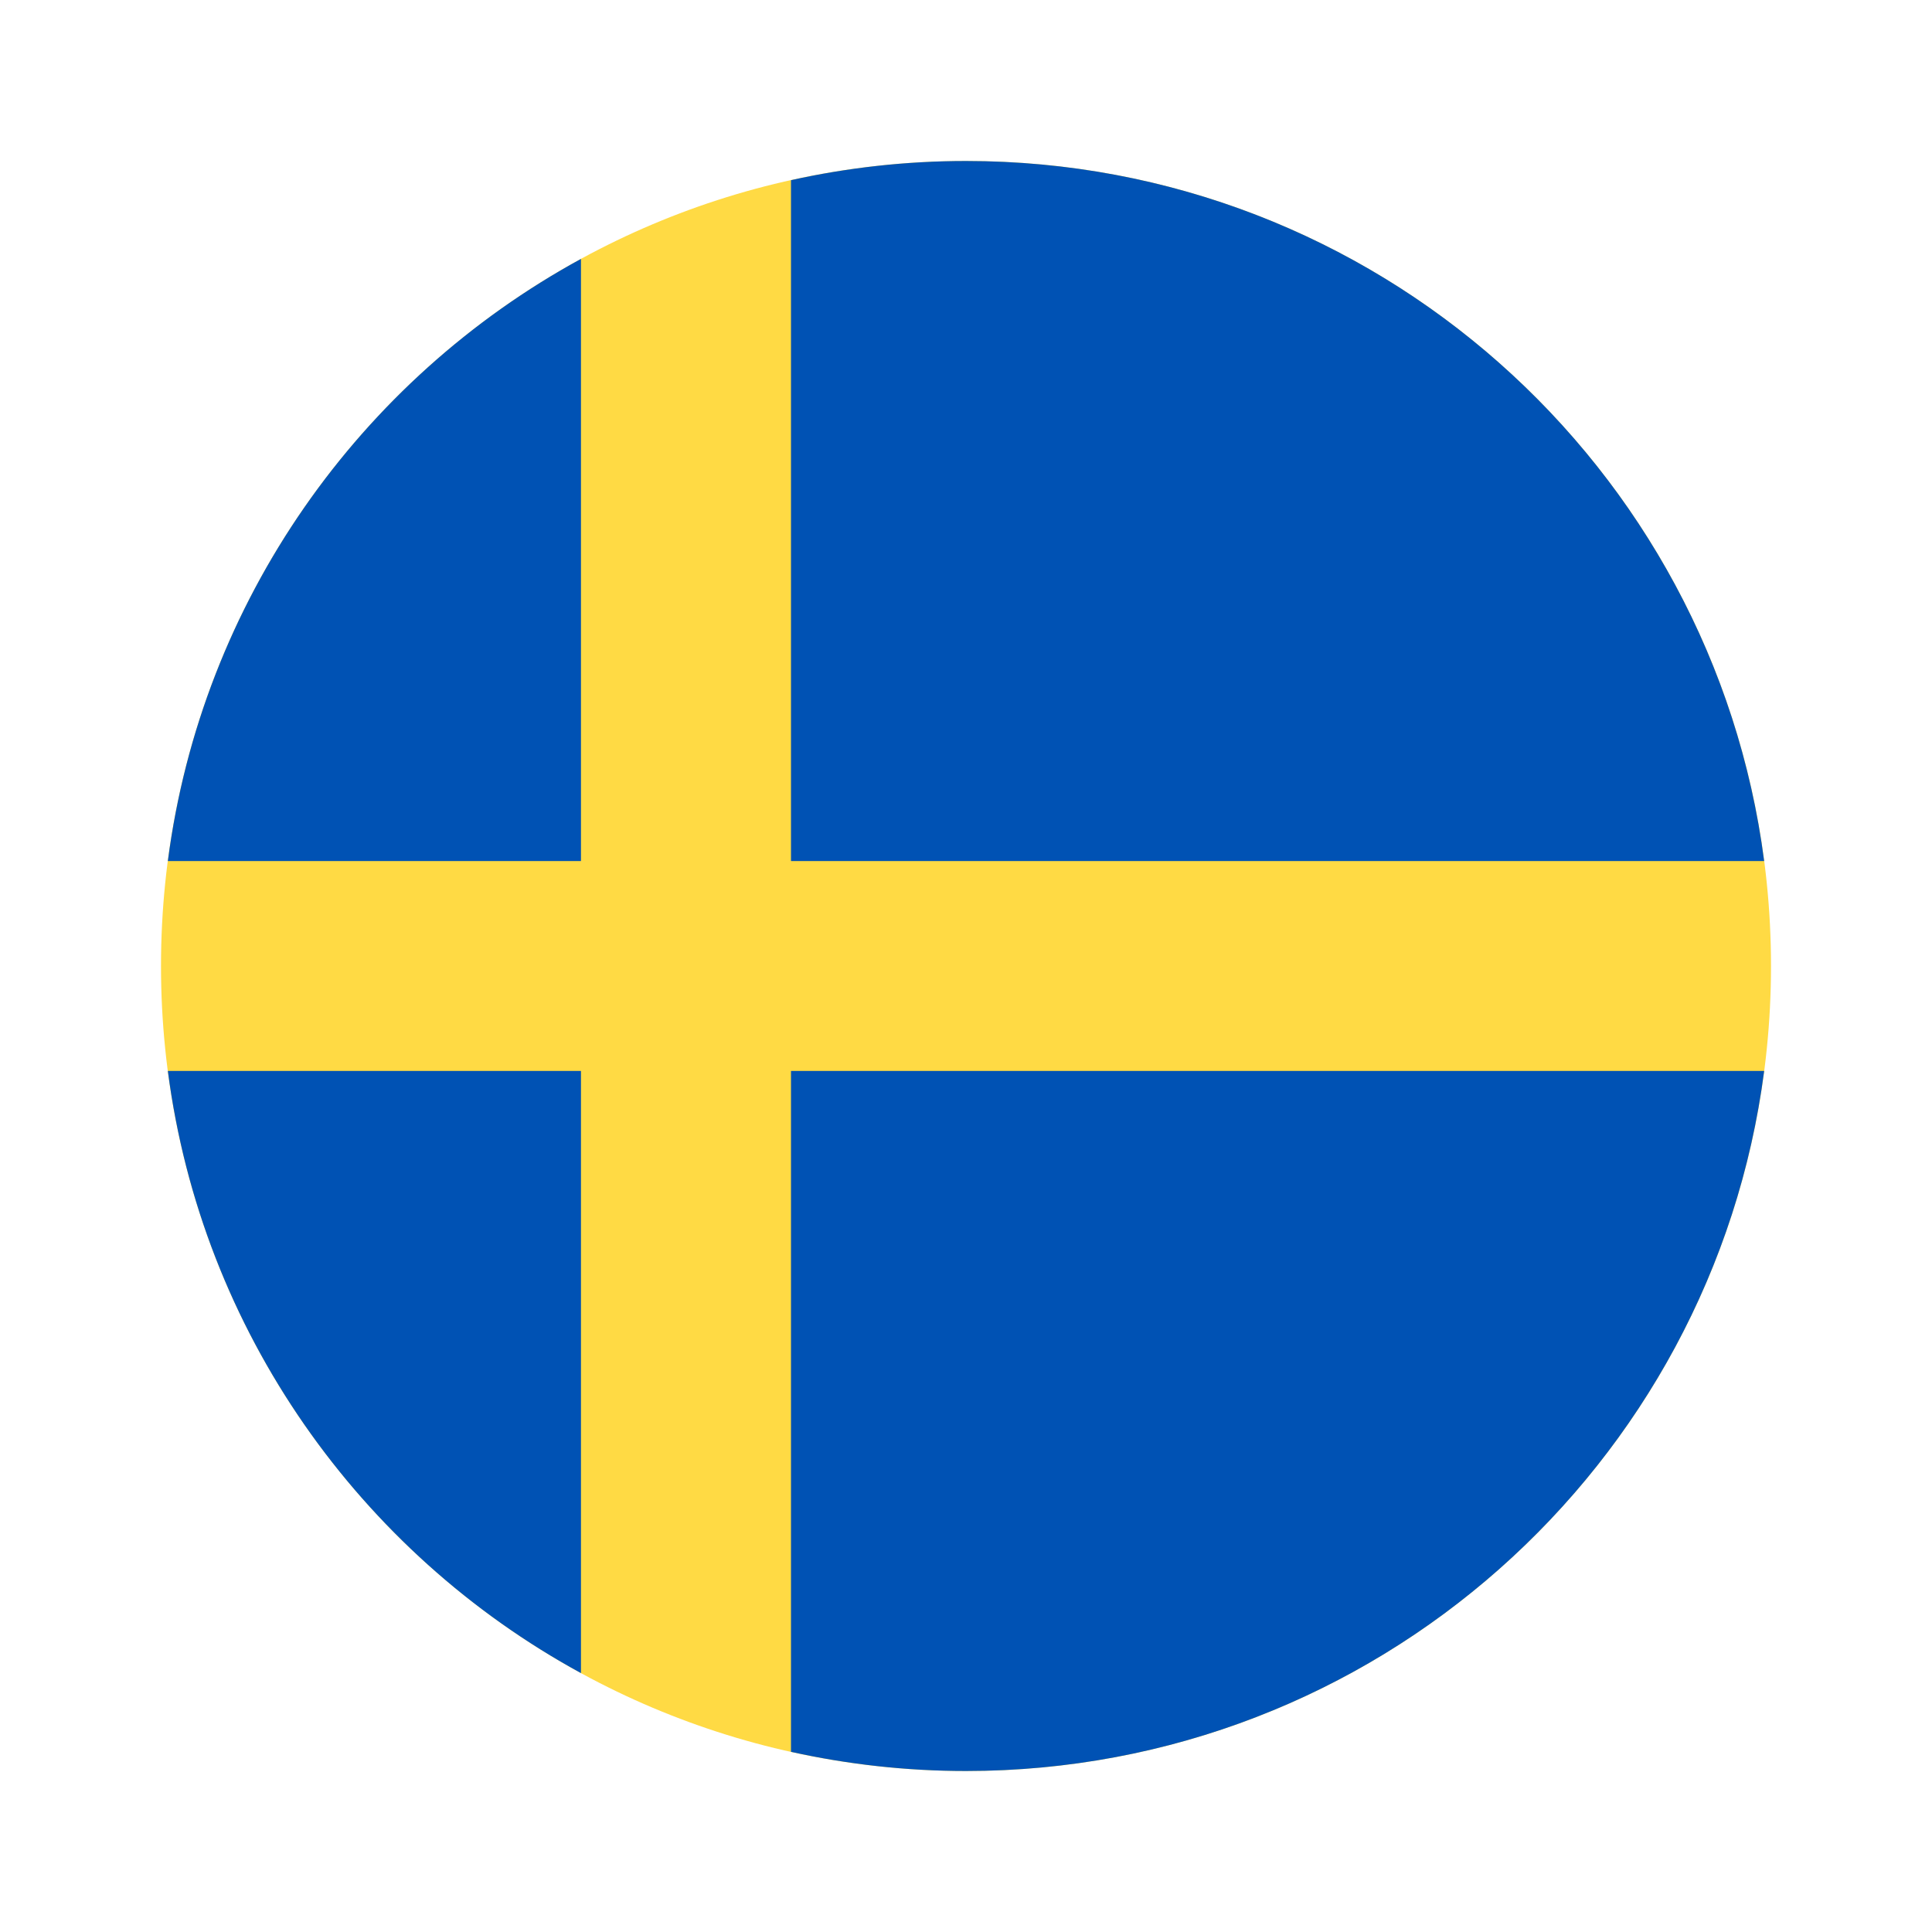
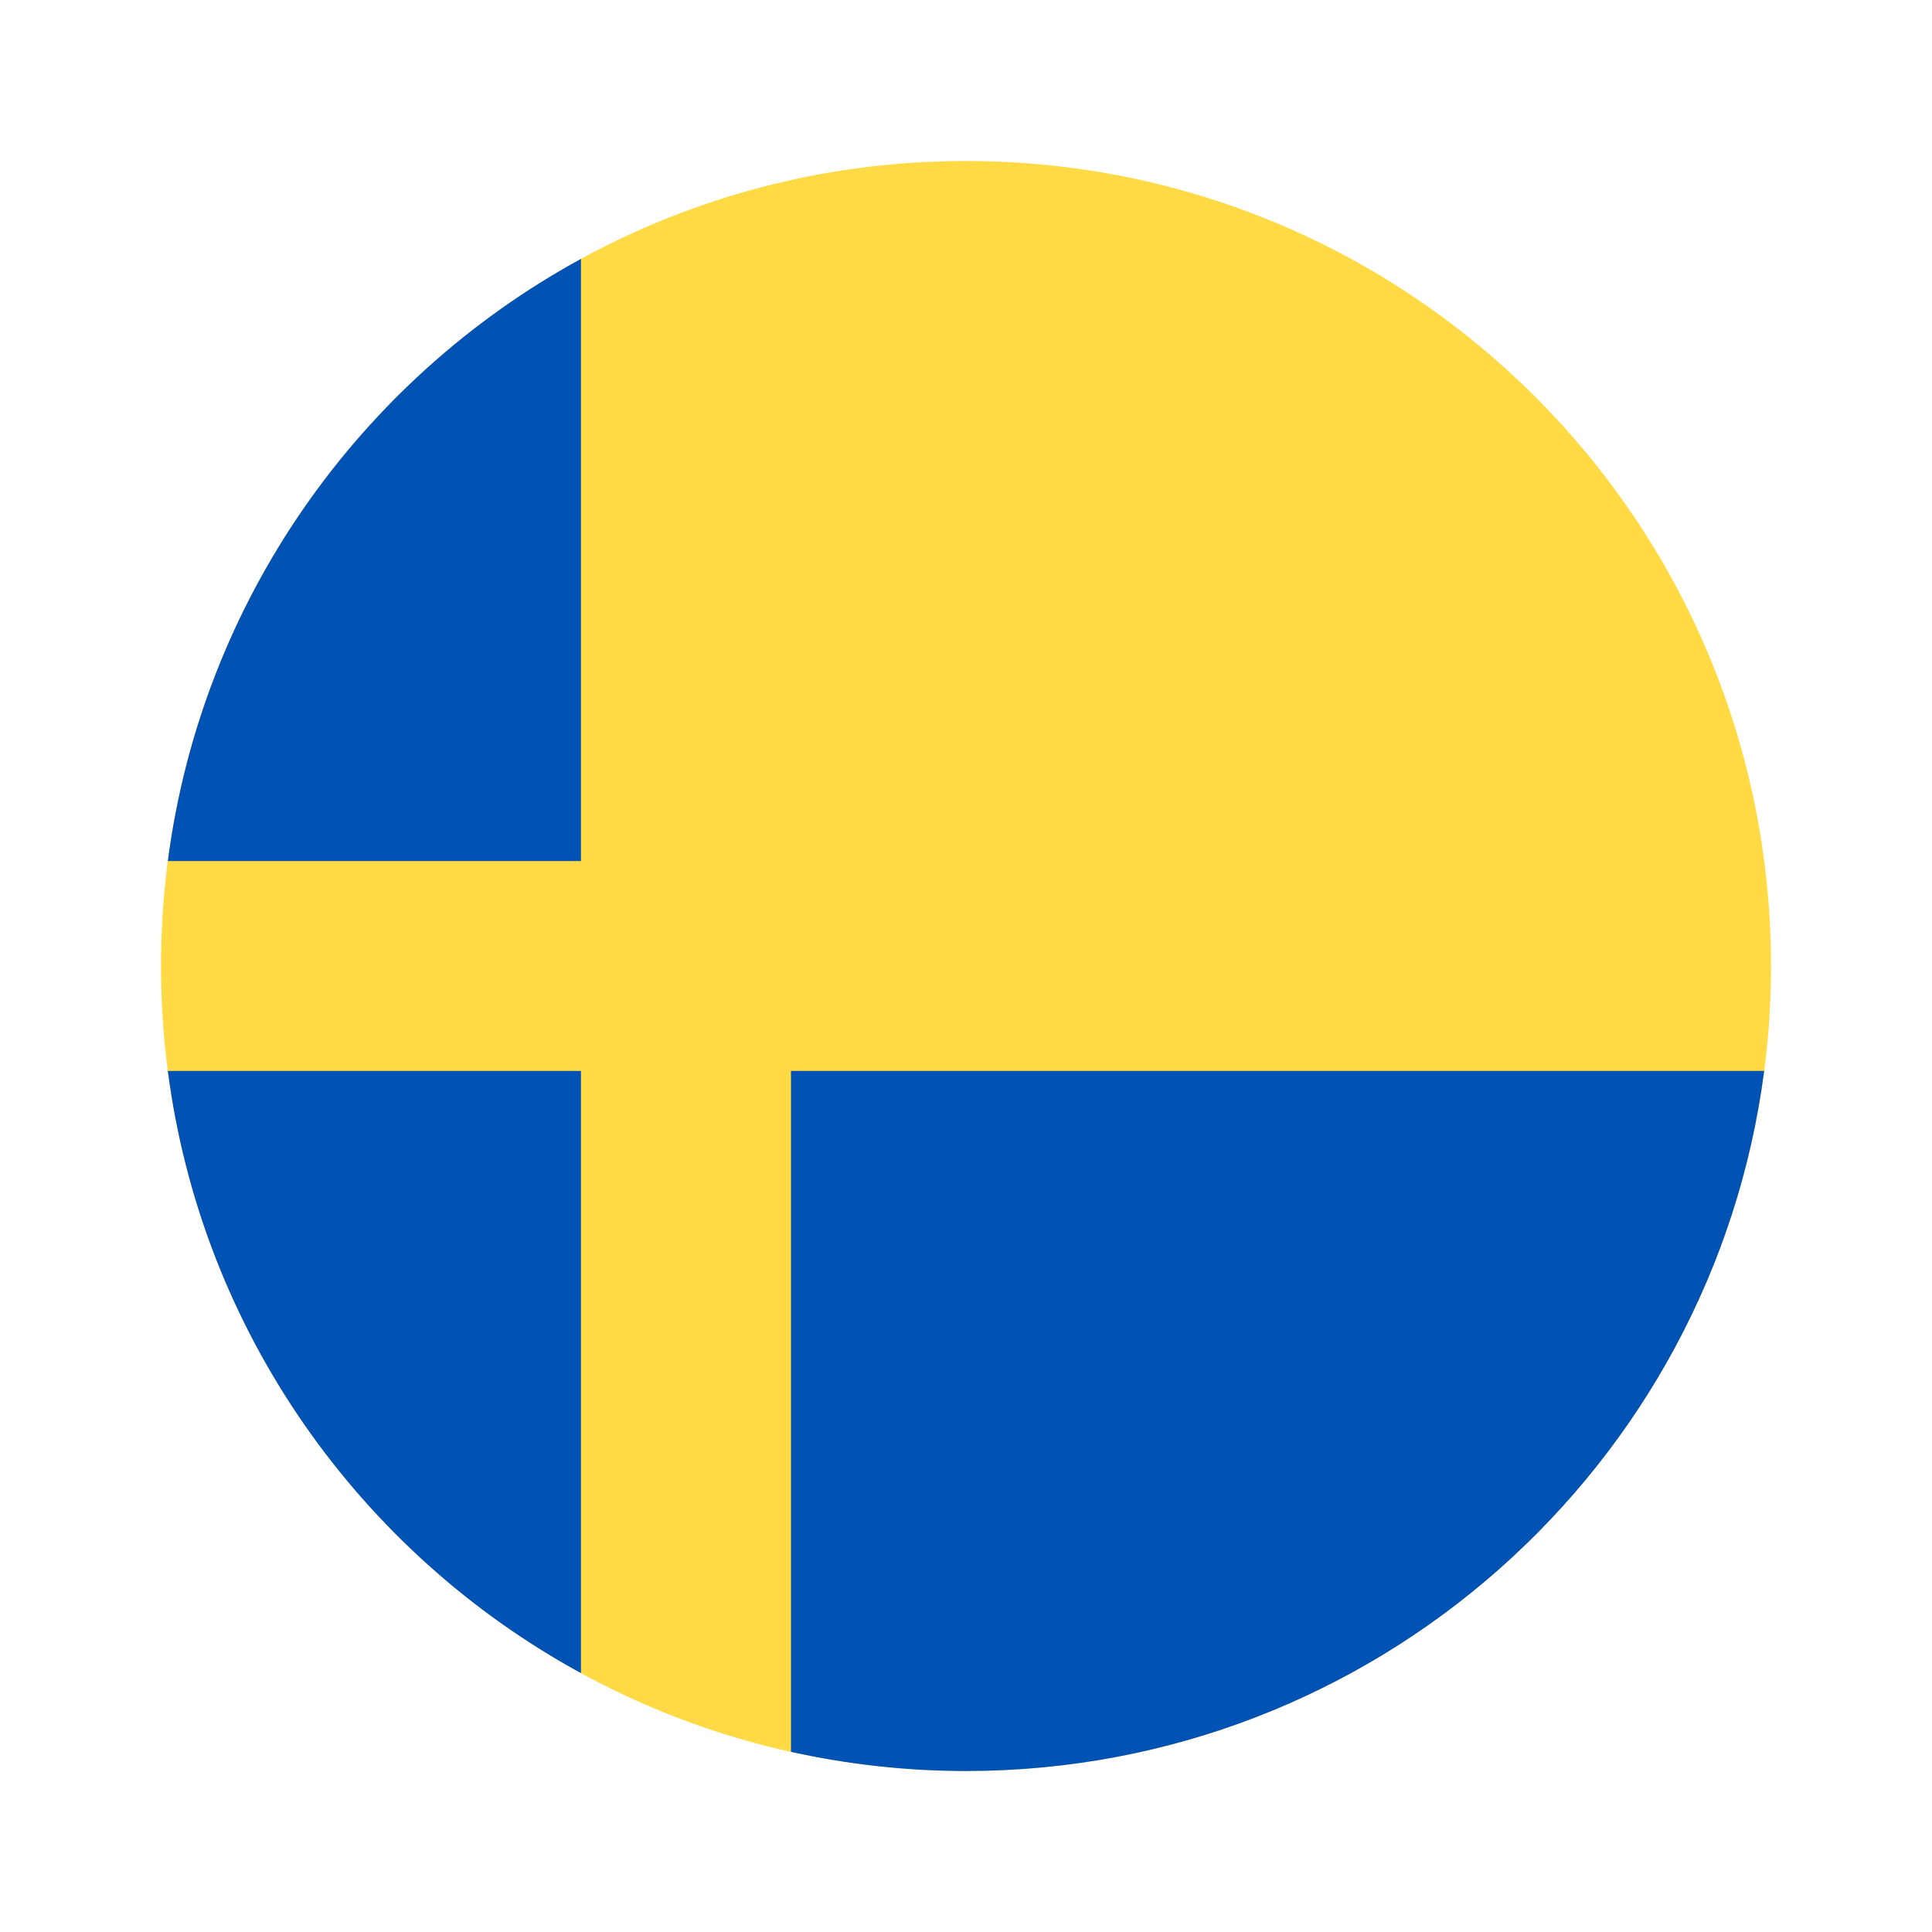
<svg xmlns="http://www.w3.org/2000/svg" width="24" height="24" viewBox="0 0 24 24" fill="none">
  <path d="M12 22C17.523 22 22 17.523 22 12C22 6.477 17.523 2 12 2C6.477 2 2 6.477 2 12C2 17.523 6.477 22 12 22Z" fill="#FFDA44" />
-   <path d="M9.826 10.696H21.915C21.276 5.789 17.081 2 12 2C11.253 2 10.526 2.083 9.826 2.238V10.696H9.826Z" fill="#0052B4" />
  <path d="M7.217 10.696V3.216C4.472 4.714 2.506 7.462 2.085 10.696H7.217V10.696Z" fill="#0052B4" />
  <path d="M7.217 13.304H2.085C2.506 16.538 4.472 19.286 7.217 20.784L7.217 13.304Z" fill="#0052B4" />
  <path d="M9.826 13.304V21.762C10.526 21.917 11.253 22 12 22C17.081 22 21.276 18.211 21.915 13.304H9.826V13.304Z" fill="#0052B4" />
</svg>